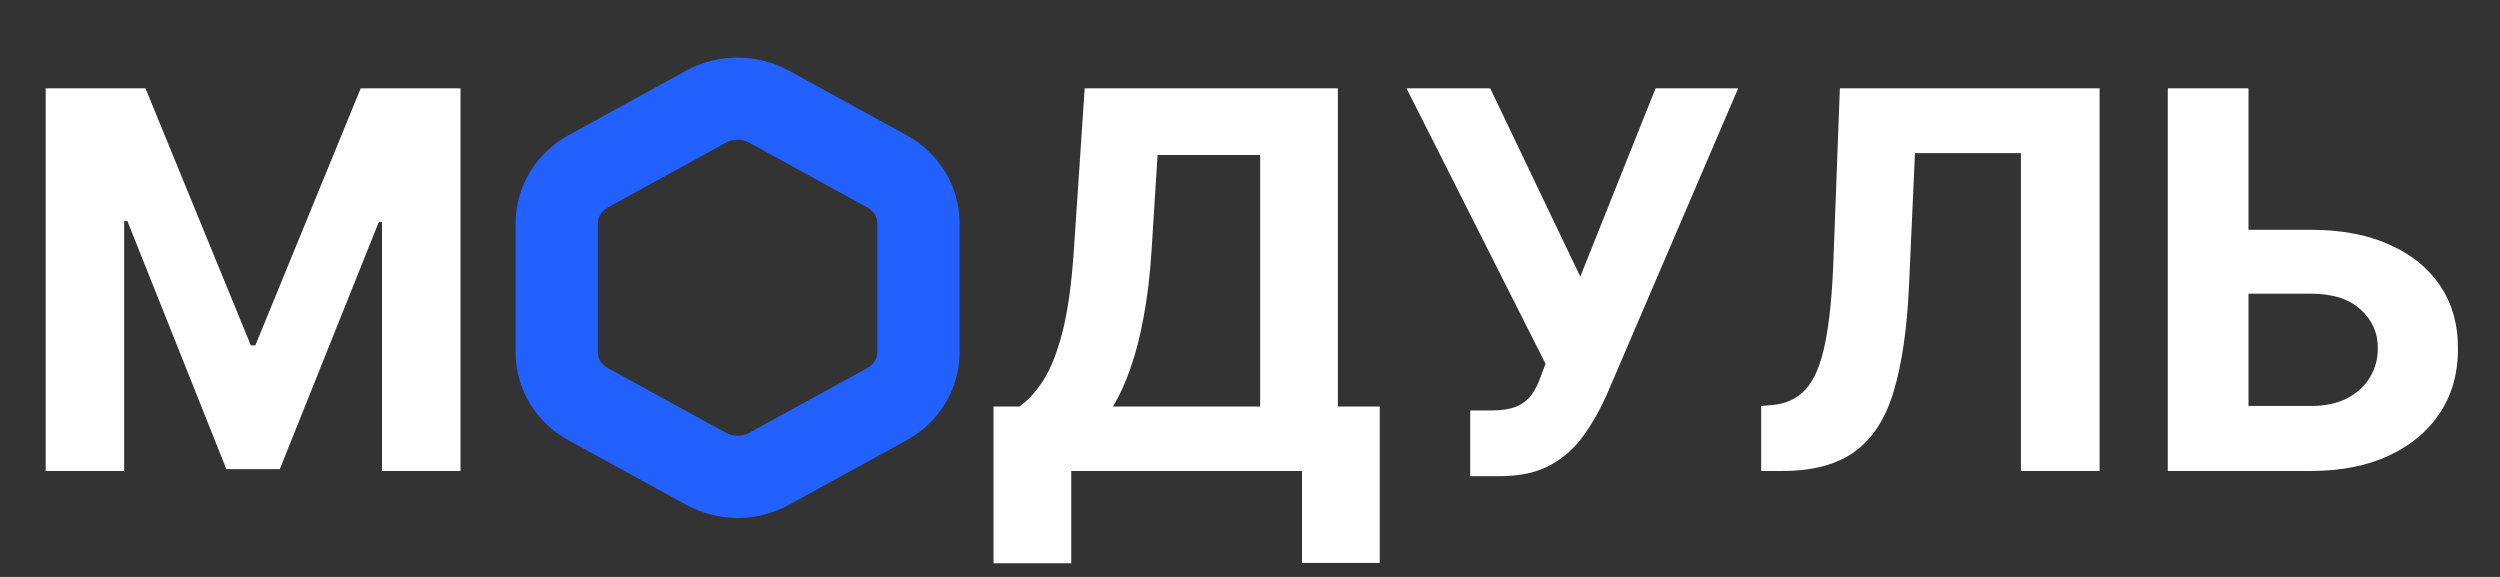
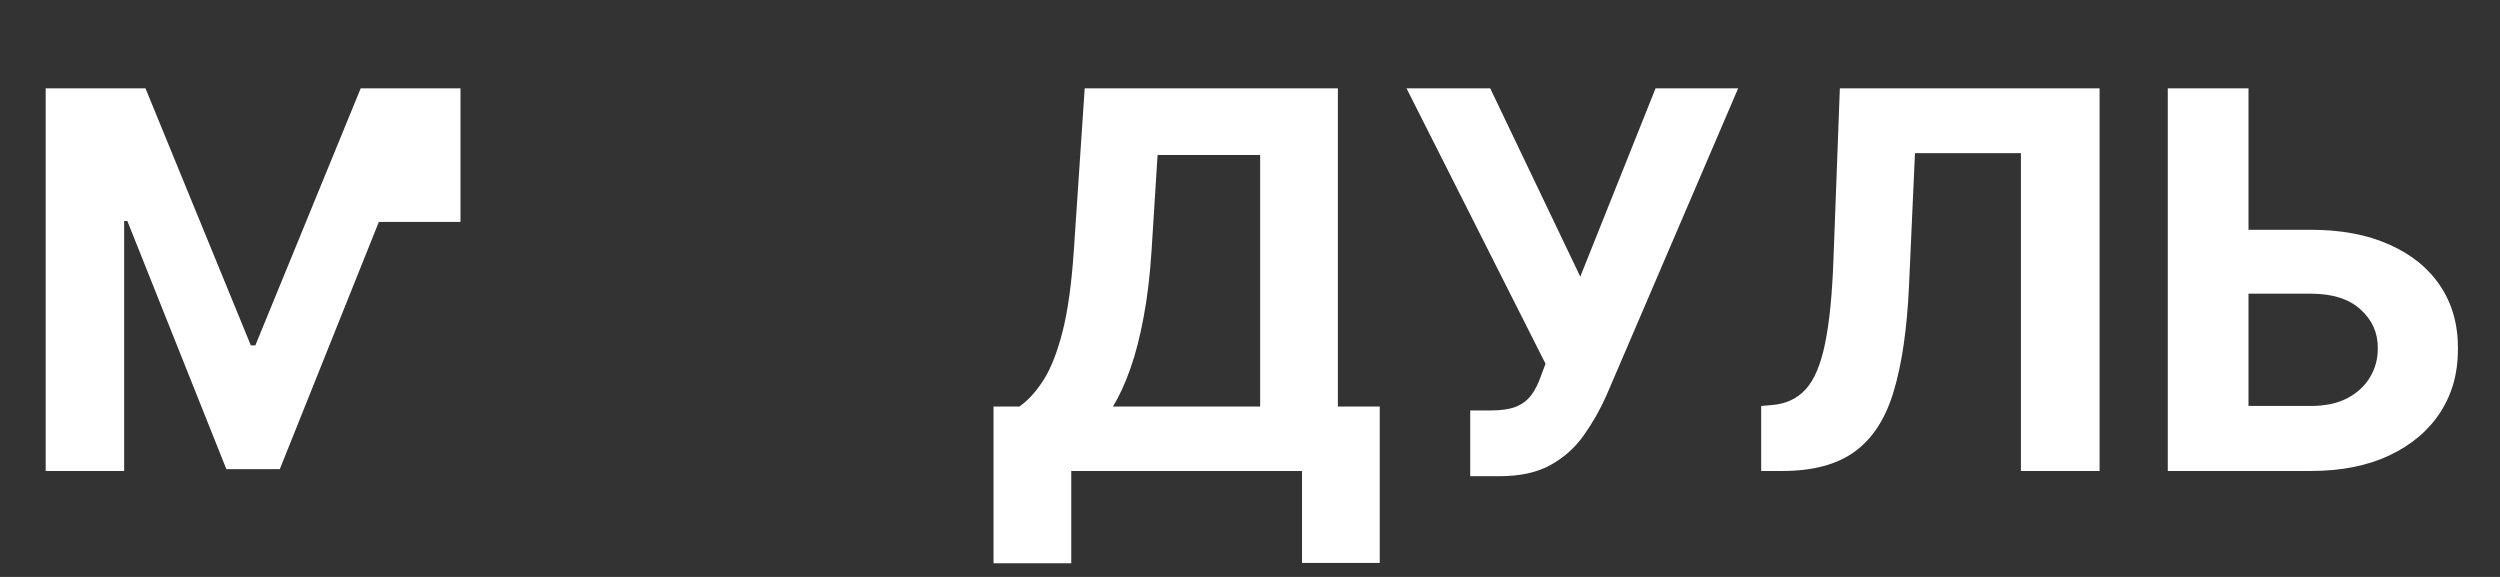
<svg xmlns="http://www.w3.org/2000/svg" width="143" height="33" viewBox="0 0 143 33" fill="none">
  <rect x="0" y="0" width="143" height="33" fill="#333333" stroke="none" />
-   <path d="M2.613 5.052H8.321L14.348 19.758H14.605L20.633 5.052H26.34V26.94H21.851V12.694H21.67L16.005 26.834H12.948L7.284 12.64H7.102V26.94H2.613V5.052ZM56.83 32.22V23.253H58.315C58.821 22.89 59.284 22.377 59.705 21.714C60.125 21.044 60.485 20.122 60.784 18.946C61.083 17.763 61.297 16.217 61.425 14.307L62.045 5.052H76.527V23.253H78.921V32.199H74.475V26.94H61.276V32.22H56.83ZM63.659 23.253H72.081V8.867H66.213L65.871 14.307C65.779 15.754 65.626 17.036 65.412 18.155C65.205 19.274 64.952 20.253 64.653 21.094C64.361 21.928 64.03 22.648 63.659 23.253ZM84.097 27.24V23.478H85.283C85.874 23.478 86.352 23.406 86.715 23.264C87.079 23.114 87.367 22.897 87.581 22.612C87.802 22.32 87.987 21.956 88.137 21.522L88.404 20.806L80.452 5.052H85.24L90.392 15.825L94.699 5.052H99.423L91.877 22.644C91.514 23.456 91.083 24.212 90.584 24.91C90.093 25.608 89.462 26.171 88.692 26.598C87.923 27.026 86.94 27.24 85.743 27.24H84.097ZM100.74 26.94V23.221L101.36 23.168C102.158 23.104 102.803 22.801 103.295 22.259C103.786 21.711 104.153 20.838 104.395 19.641C104.645 18.436 104.805 16.819 104.876 14.789L105.24 5.052H120.096V26.94H115.596V8.761H109.536L109.194 16.381C109.08 18.832 108.788 20.834 108.318 22.387C107.855 23.941 107.114 25.088 106.095 25.829C105.083 26.57 103.697 26.94 101.937 26.94H100.74ZM126.957 13.143H132.173C133.912 13.143 135.408 13.424 136.662 13.987C137.923 14.543 138.896 15.33 139.58 16.349C140.264 17.368 140.602 18.568 140.595 19.951C140.602 21.326 140.264 22.541 139.58 23.595C138.896 24.643 137.923 25.462 136.662 26.053C135.408 26.645 133.912 26.94 132.173 26.94H123.997V5.052H128.614V23.221H132.173C133.007 23.221 133.708 23.072 134.278 22.772C134.848 22.466 135.28 22.063 135.572 21.564C135.871 21.059 136.017 20.506 136.01 19.908C136.017 19.039 135.689 18.305 135.027 17.706C134.371 17.101 133.42 16.798 132.173 16.798H126.957V13.143Z" fill="white" />
-   <path d="M52.535 12.76V20.158C52.535 21.369 51.852 22.494 50.747 23.111L43.983 26.821C42.879 27.427 41.512 27.427 40.396 26.821L33.632 23.111C32.527 22.505 31.844 21.38 31.844 20.158V12.76C31.844 11.549 32.527 10.424 33.632 9.807L40.396 6.097C41.501 5.492 42.867 5.492 43.983 6.097L50.747 9.807C51.852 10.424 52.535 11.538 52.535 12.76Z" stroke="#2261FF" stroke-width="4.703" stroke-linecap="round" stroke-linejoin="round" />
+   <path d="M2.613 5.052H8.321L14.348 19.758H14.605L20.633 5.052H26.34V26.94V12.694H21.67L16.005 26.834H12.948L7.284 12.64H7.102V26.94H2.613V5.052ZM56.83 32.22V23.253H58.315C58.821 22.89 59.284 22.377 59.705 21.714C60.125 21.044 60.485 20.122 60.784 18.946C61.083 17.763 61.297 16.217 61.425 14.307L62.045 5.052H76.527V23.253H78.921V32.199H74.475V26.94H61.276V32.22H56.83ZM63.659 23.253H72.081V8.867H66.213L65.871 14.307C65.779 15.754 65.626 17.036 65.412 18.155C65.205 19.274 64.952 20.253 64.653 21.094C64.361 21.928 64.03 22.648 63.659 23.253ZM84.097 27.24V23.478H85.283C85.874 23.478 86.352 23.406 86.715 23.264C87.079 23.114 87.367 22.897 87.581 22.612C87.802 22.32 87.987 21.956 88.137 21.522L88.404 20.806L80.452 5.052H85.24L90.392 15.825L94.699 5.052H99.423L91.877 22.644C91.514 23.456 91.083 24.212 90.584 24.91C90.093 25.608 89.462 26.171 88.692 26.598C87.923 27.026 86.94 27.24 85.743 27.24H84.097ZM100.74 26.94V23.221L101.36 23.168C102.158 23.104 102.803 22.801 103.295 22.259C103.786 21.711 104.153 20.838 104.395 19.641C104.645 18.436 104.805 16.819 104.876 14.789L105.24 5.052H120.096V26.94H115.596V8.761H109.536L109.194 16.381C109.08 18.832 108.788 20.834 108.318 22.387C107.855 23.941 107.114 25.088 106.095 25.829C105.083 26.57 103.697 26.94 101.937 26.94H100.74ZM126.957 13.143H132.173C133.912 13.143 135.408 13.424 136.662 13.987C137.923 14.543 138.896 15.33 139.58 16.349C140.264 17.368 140.602 18.568 140.595 19.951C140.602 21.326 140.264 22.541 139.58 23.595C138.896 24.643 137.923 25.462 136.662 26.053C135.408 26.645 133.912 26.94 132.173 26.94H123.997V5.052H128.614V23.221H132.173C133.007 23.221 133.708 23.072 134.278 22.772C134.848 22.466 135.28 22.063 135.572 21.564C135.871 21.059 136.017 20.506 136.01 19.908C136.017 19.039 135.689 18.305 135.027 17.706C134.371 17.101 133.42 16.798 132.173 16.798H126.957V13.143Z" fill="white" />
</svg>